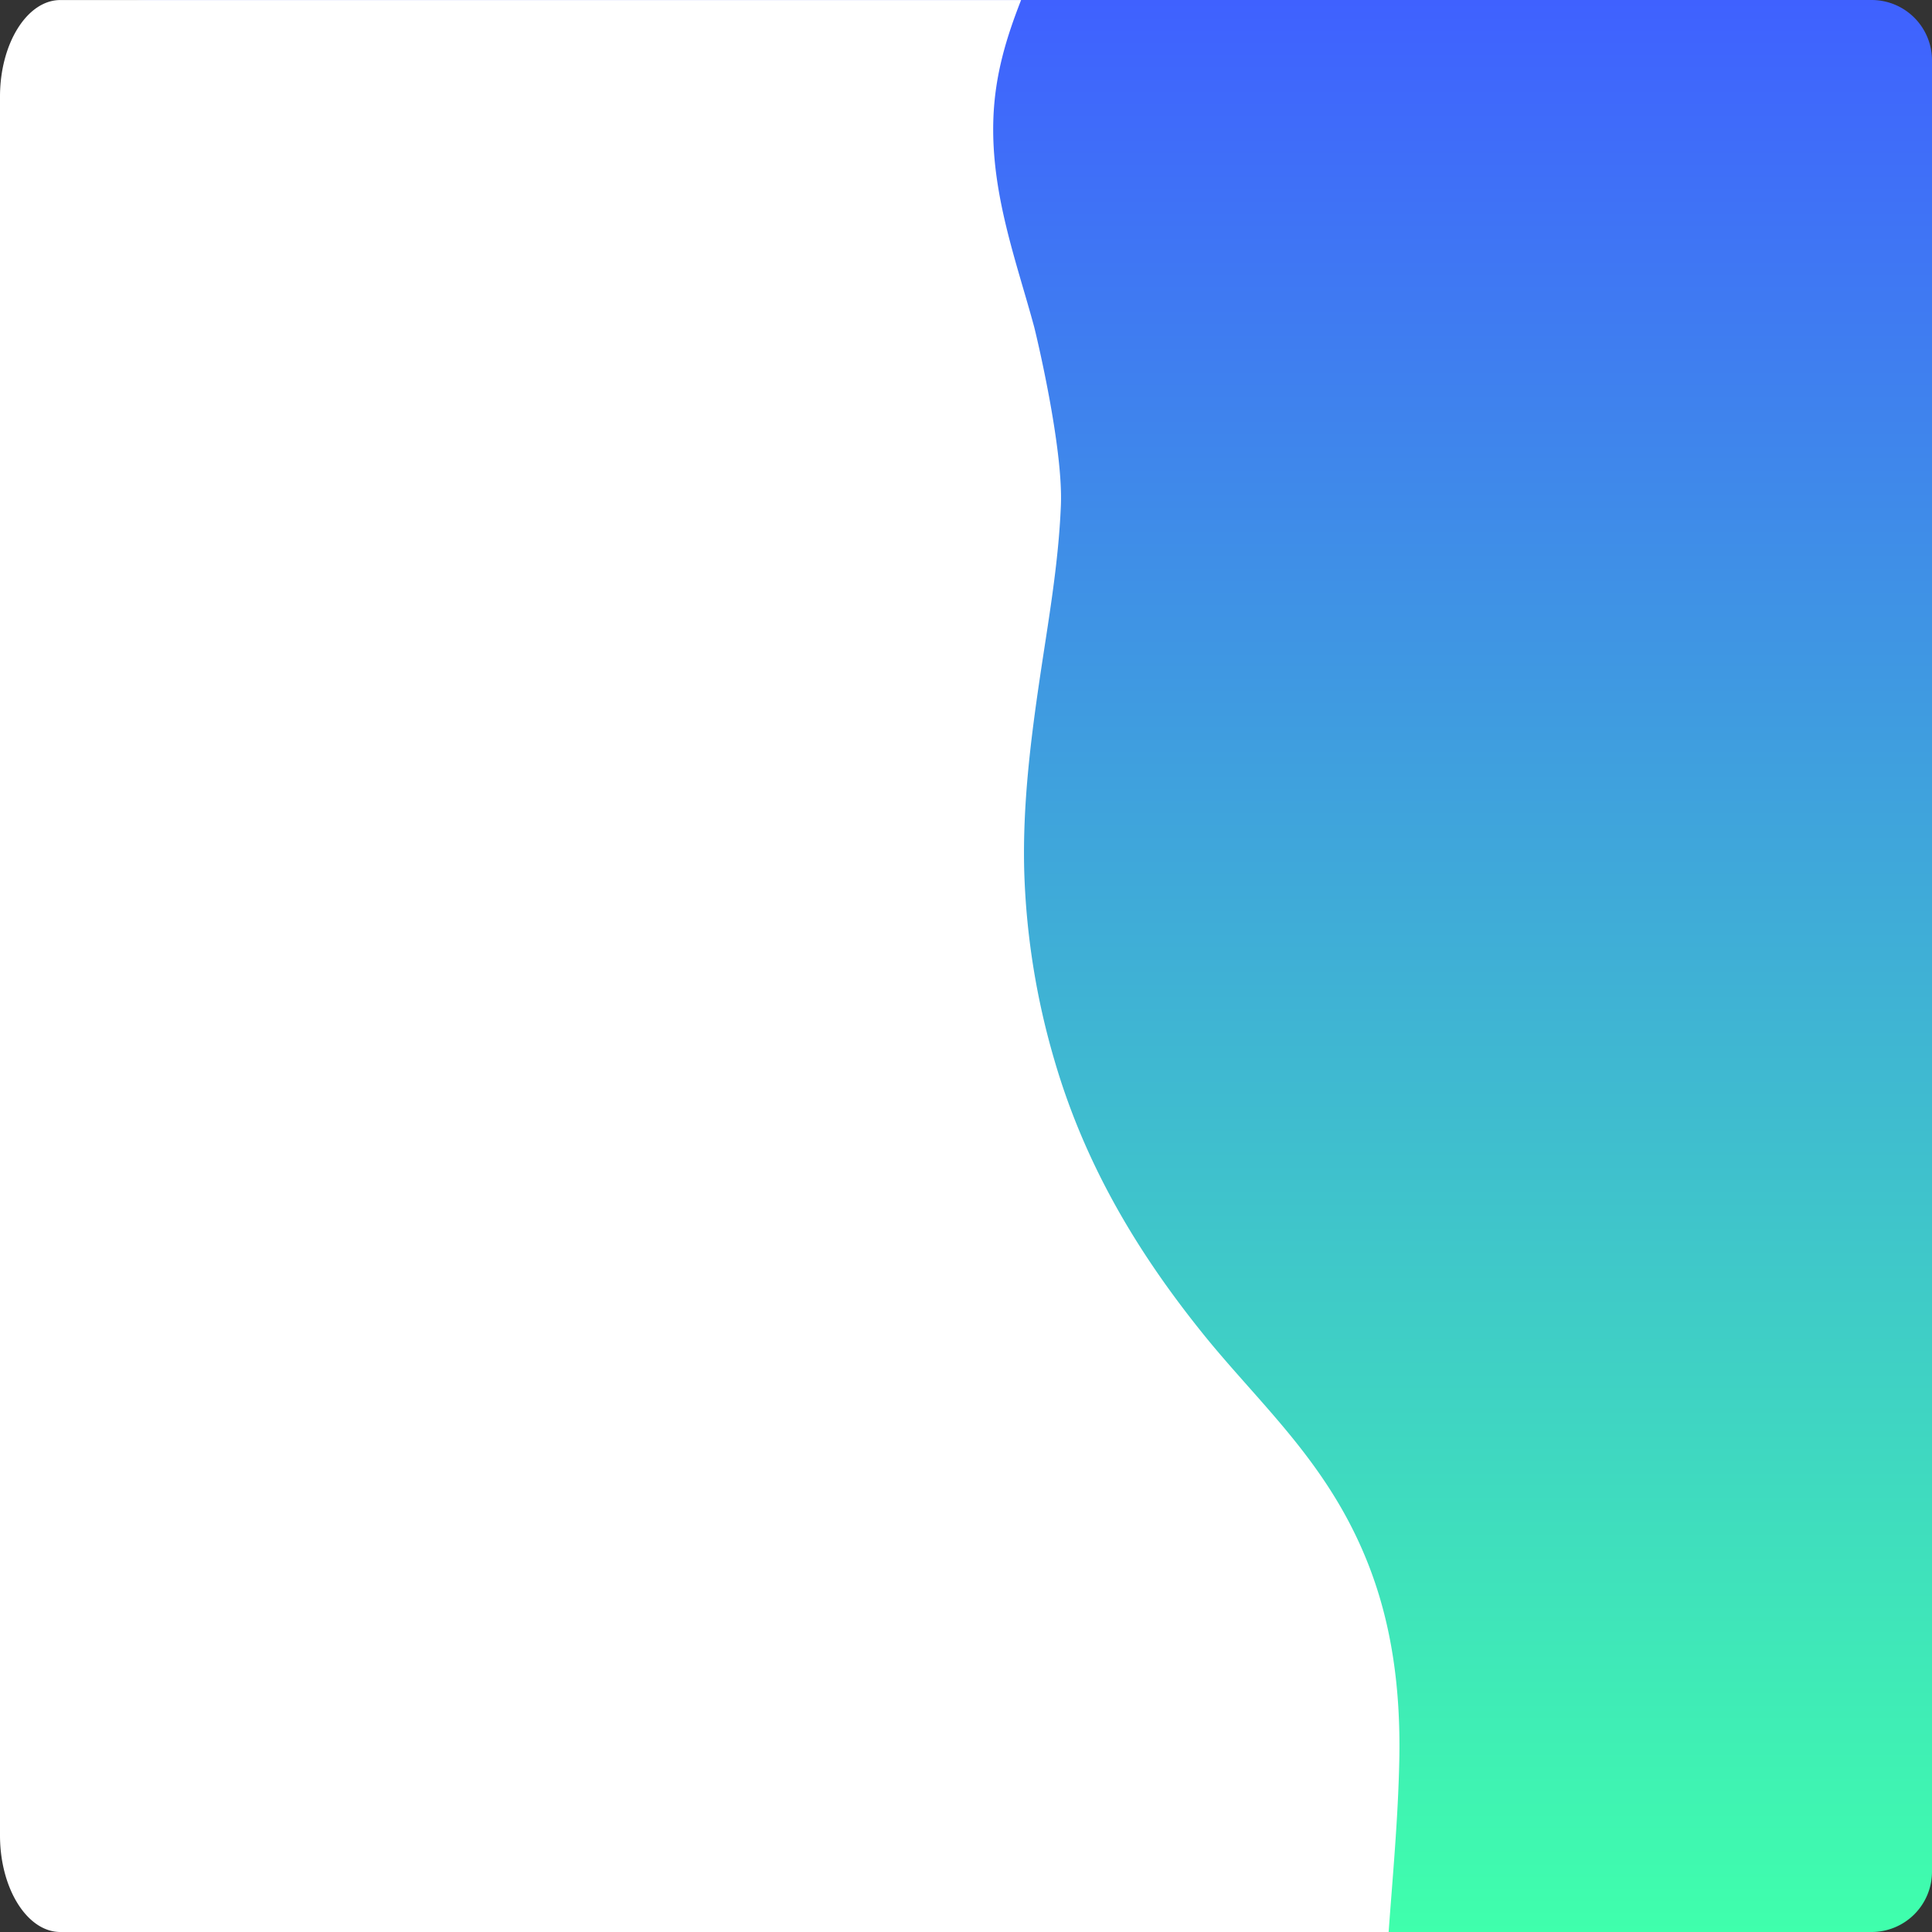
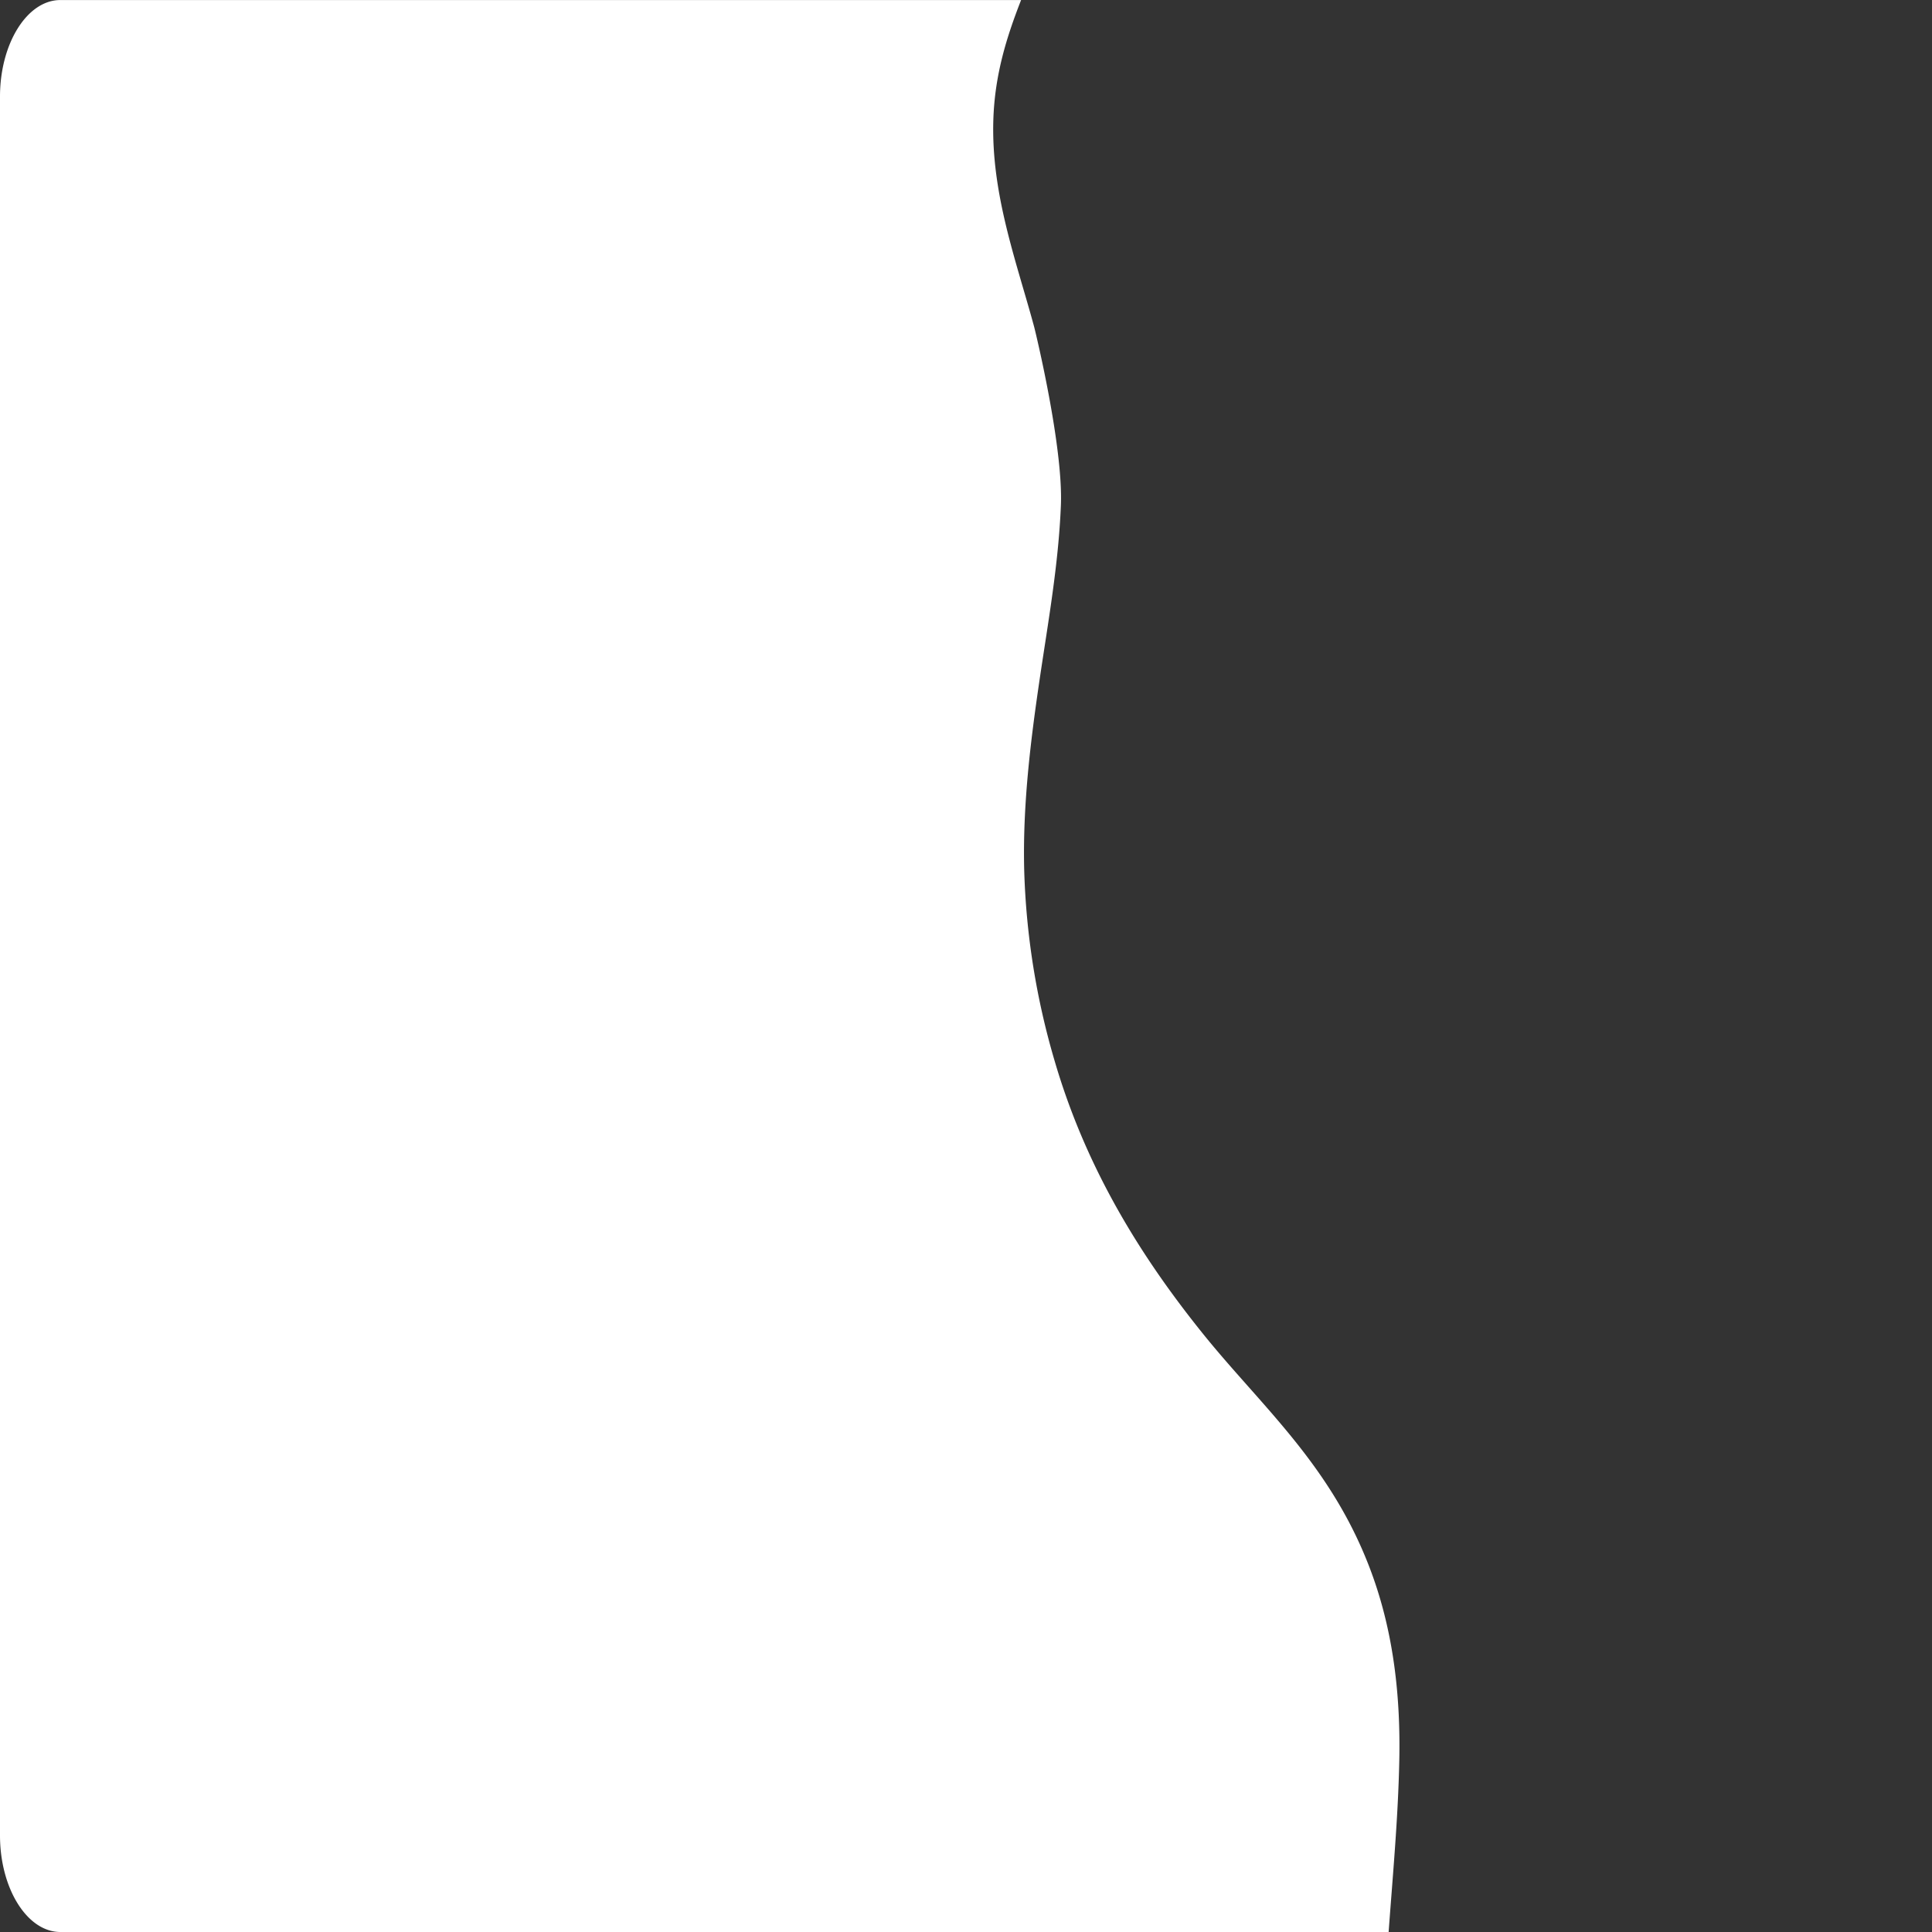
<svg xmlns="http://www.w3.org/2000/svg" id="Layer_1" data-name="Layer 1" width="800" height="800" viewBox="0 0 800 800">
  <rect x="0" y="0" width="800" height="800" fill="#333333" stroke="none" />
  <defs>
    <style>
      .cls-1 {
        fill: #abc9d6;
      }

      .cls-2 {
        fill: url(#linear-gradient);
      }

      .cls-3 {
        fill: #fff;
      }
    </style>
    <linearGradient id="linear-gradient" x1="400" x2="400" y2="800" gradientUnits="userSpaceOnUse">
      <stop offset="0" stop-color="#3f61ff" />
      <stop offset="1" stop-color="#3fffac" />
    </linearGradient>
  </defs>
  <title>infoboxback5</title>
-   <rect class="cls-1" y="150" width="800" height="500" rx="25" />
-   <path class="cls-2" d="M62.69,0H775a25,25,0,0,1,25,25V775a25,25,0,0,1-25,25H59.06A59.06,59.06,0,0,1,0,740.94V62.69A62.69,62.69,0,0,1,62.69,0Z" />
  <path class="cls-3" d="M497.83,551.92c-24.62-30.65-47.9-67.13-61.24-113A310.33,310.33,0,0,1,424.1,360.3c-.67-26.6,2.58-53.15,6.38-78.91,3.51-23.79,7.82-47.63,8.81-72.13,1-24.33-10.53-71.92-11.09-74-7.37-27.17-17.84-54.95-16.88-85.64.59-18.82,5.57-34.45,11.49-49.6H25C11.25,0,0,18,0,40V760c0,22,11.25,40,25,40H575c1.72-23.54,3.91-47,4.41-70.73.63-29.13-2.93-56.09-12.62-81C550.26,605.71,521.89,581.88,497.83,551.92Z" />
</svg>